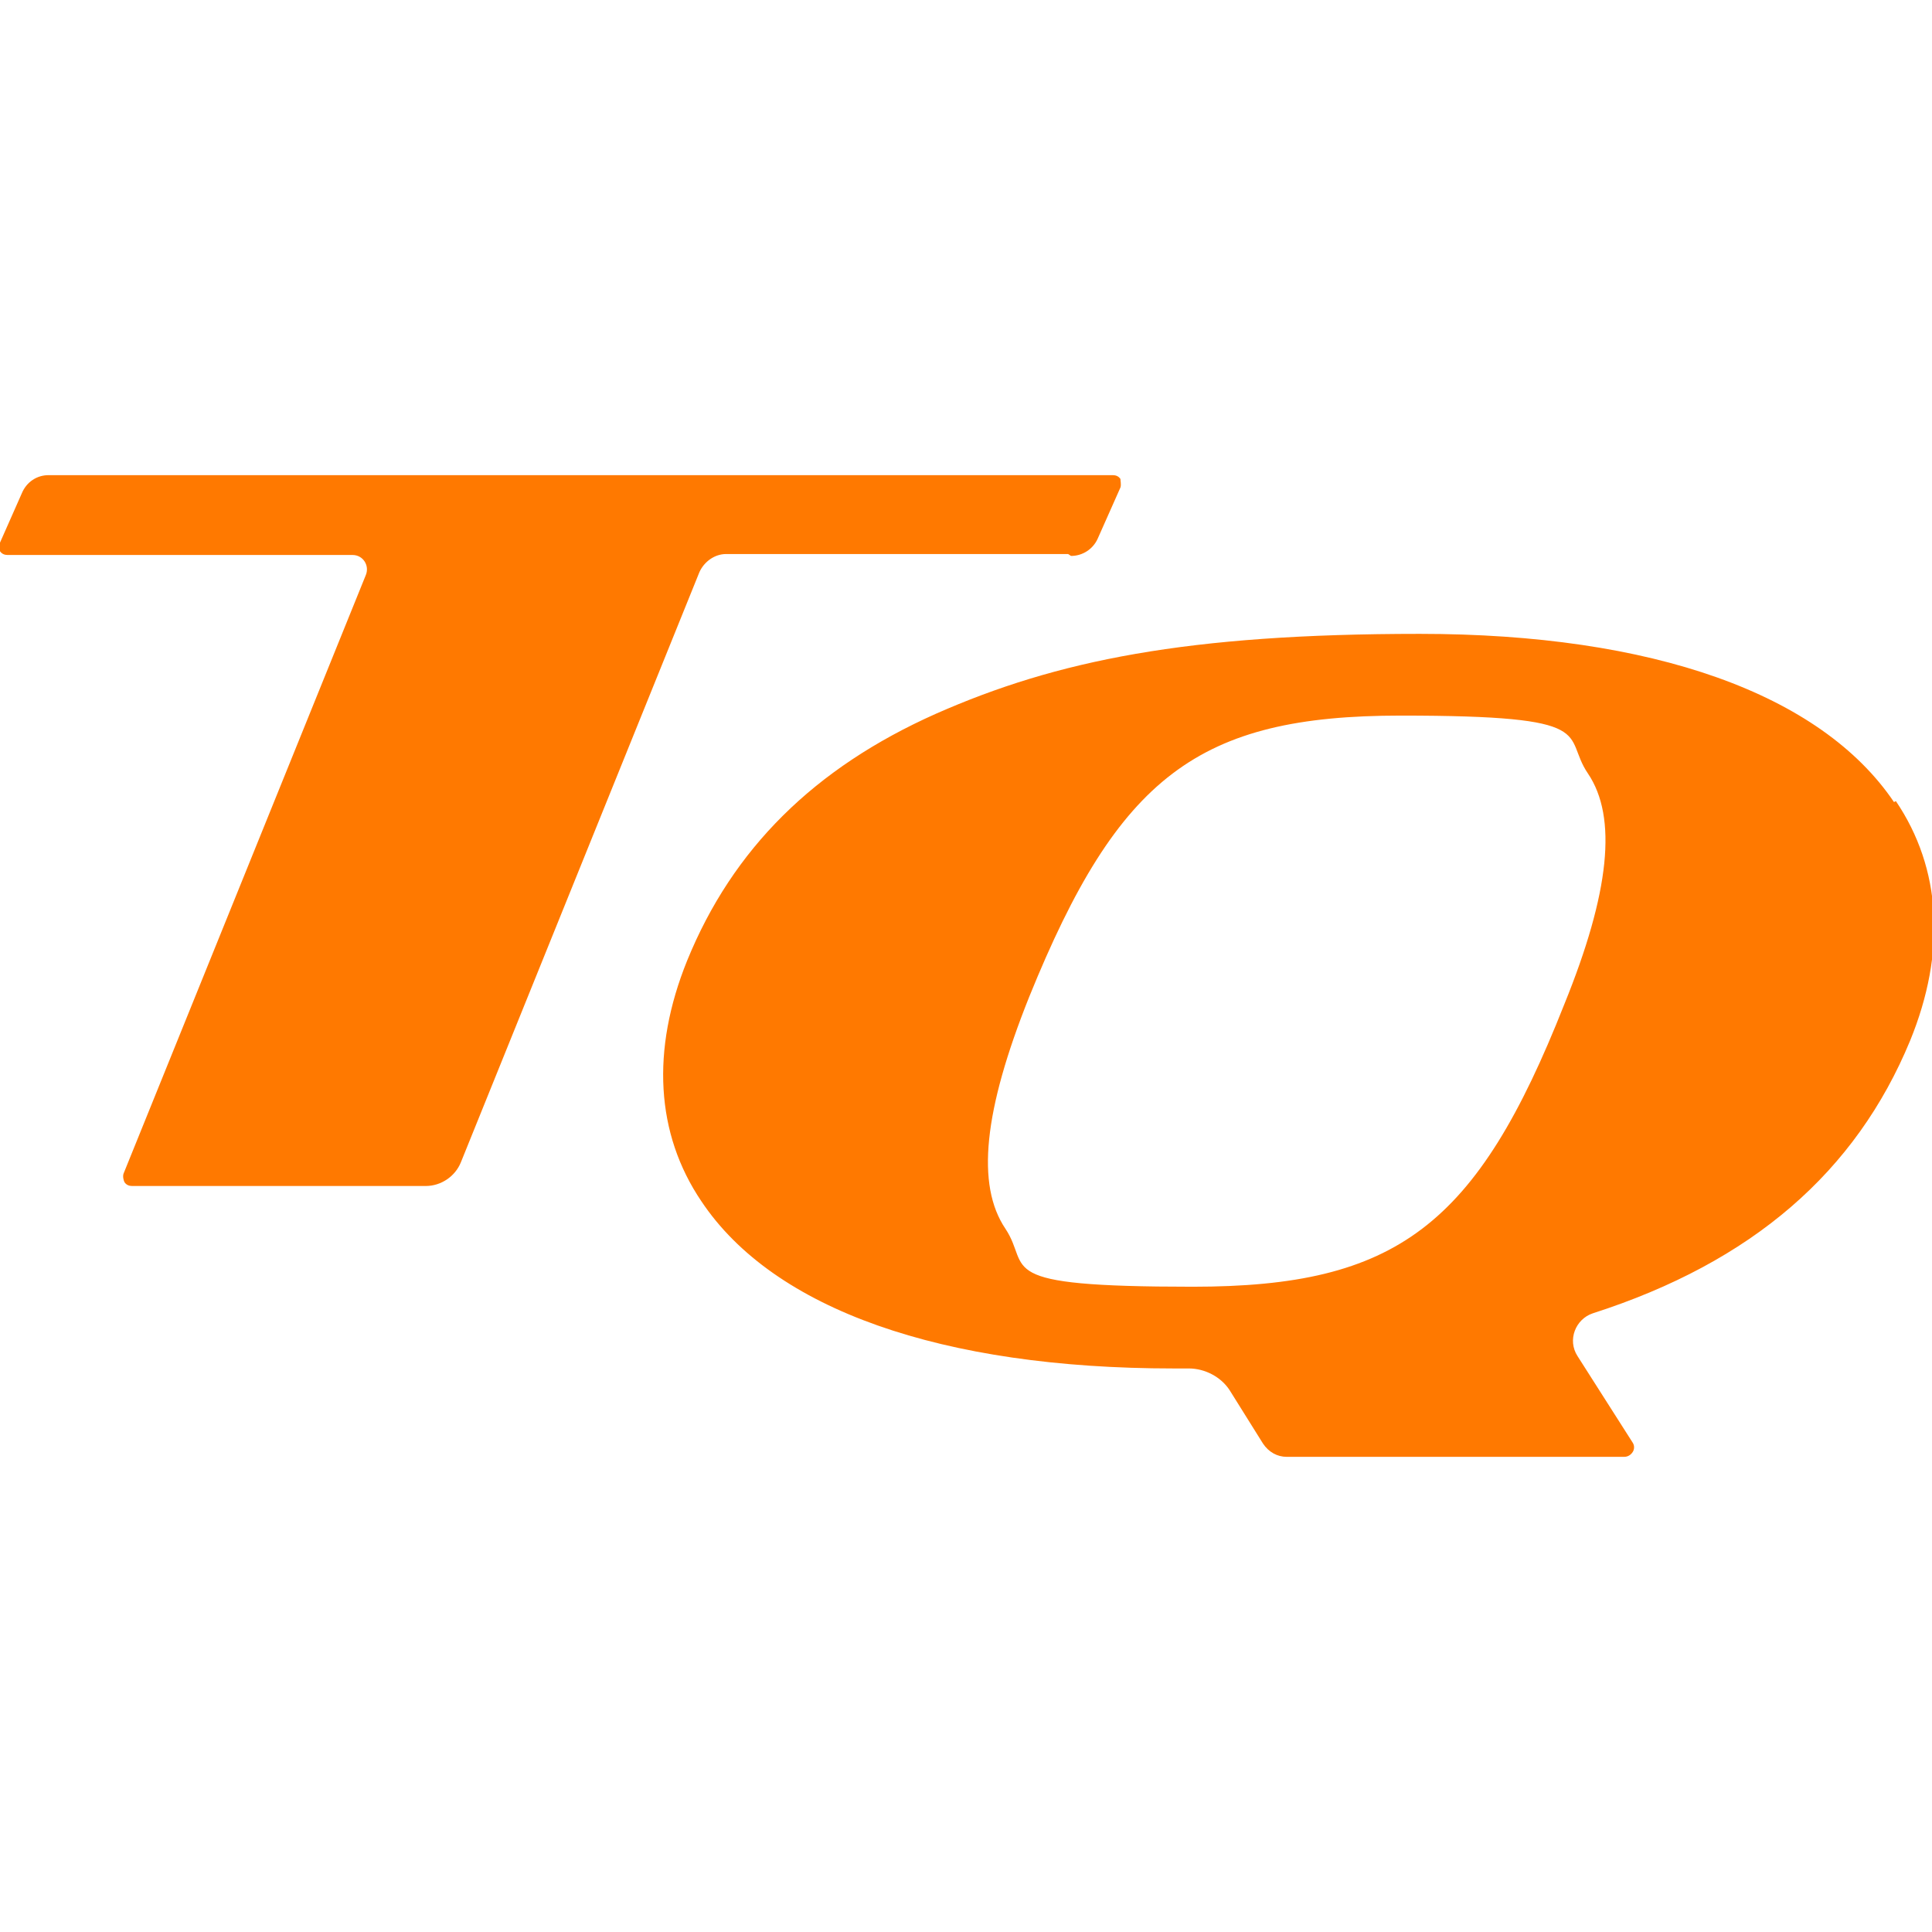
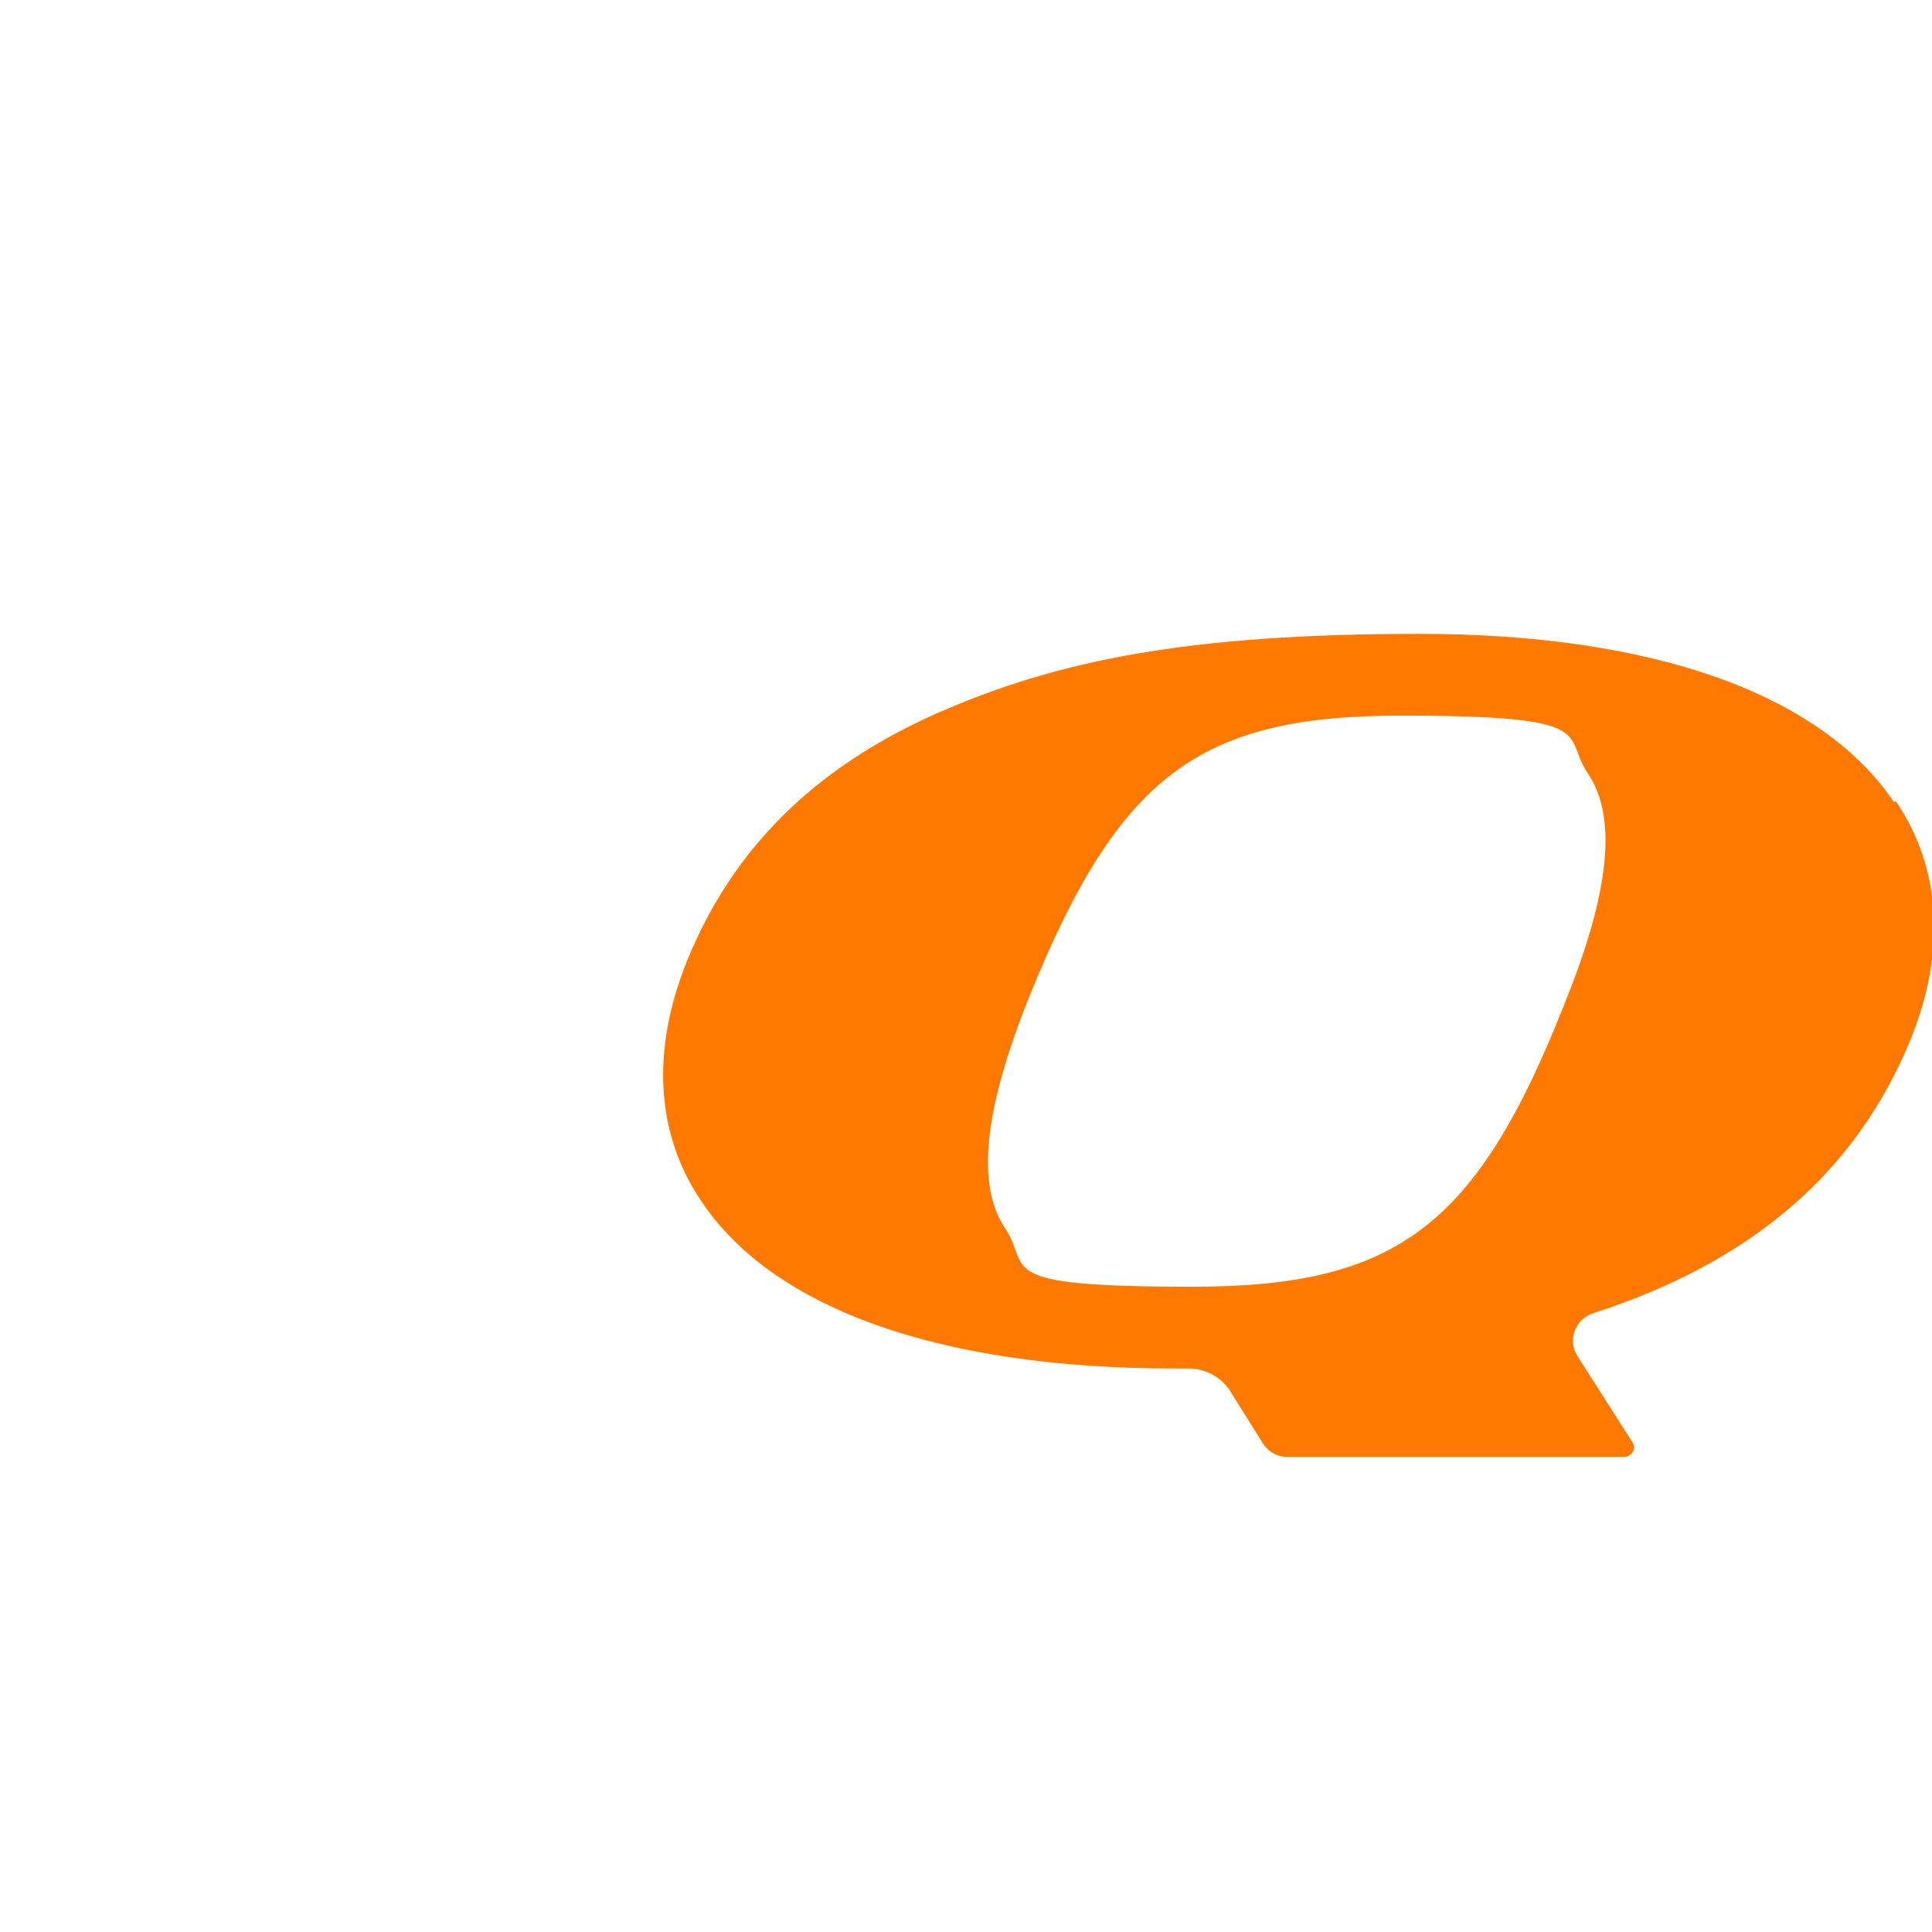
<svg xmlns="http://www.w3.org/2000/svg" version="1.1" viewBox="0 0 203.3 203.3">
  <defs>
    <style>
      .cls-1 {
        fill: #ff7900;
      }
    </style>
  </defs>
  <g>
    <g id="a">
-       <path class="cls-1" d="M112.7,58.5c1.2,0,2.3-.7,2.8-1.8l2.4-5.4c.1-.3,0-.7,0-.9-.2-.3-.5-.4-.8-.4H5.1c-1.2,0-2.3.7-2.8,1.9L0,57.1c-.1.3,0,.7,0,.9.2.3.5.4.8.4h36.3c1.1,0,1.8,1.1,1.4,2.1l-25.5,63c-.1.3,0,.7.1.9.2.3.5.4.8.4h30.9c1.6,0,3.1-1,3.7-2.5l25.1-62.1c.5-1.1,1.6-1.9,2.8-1.9h36Z" />
      <path class="cls-1" d="M199.3,84.4c-7.7-11.4-25.4-17.7-49.9-17.7s-38.2,2.8-50.9,8.4c-12.8,5.7-21.4,14.2-26.2,26-3.8,9.4-3.3,18.2,1.5,25.3,7.6,11.4,25.3,17.6,49.7,17.6h1.6c1.7,0,3.4.9,4.3,2.3l3.5,5.6c.6.9,1.5,1.4,2.5,1.4h35.5c.4,0,.7-.2.9-.5s.2-.7,0-1l-5.8-9.1c-1.1-1.7-.2-3.9,1.6-4.5,16.8-5.4,27.7-14.9,33.4-28.7,3.8-9.3,3.3-18.1-1.5-25.2h0ZM164.6,105.7c-9.2,23.3-17.6,29.7-39.1,29.7s-16.9-1.9-19.7-6.1c-3.1-4.6-2.3-12.4,2.5-24.4,9.4-23.2,17.8-29.6,39.1-29.6s16.9,2,19.7,6.1c3.1,4.6,2.3,12.5-2.5,24.3h0Z" />
    </g>
  </g>
</svg>